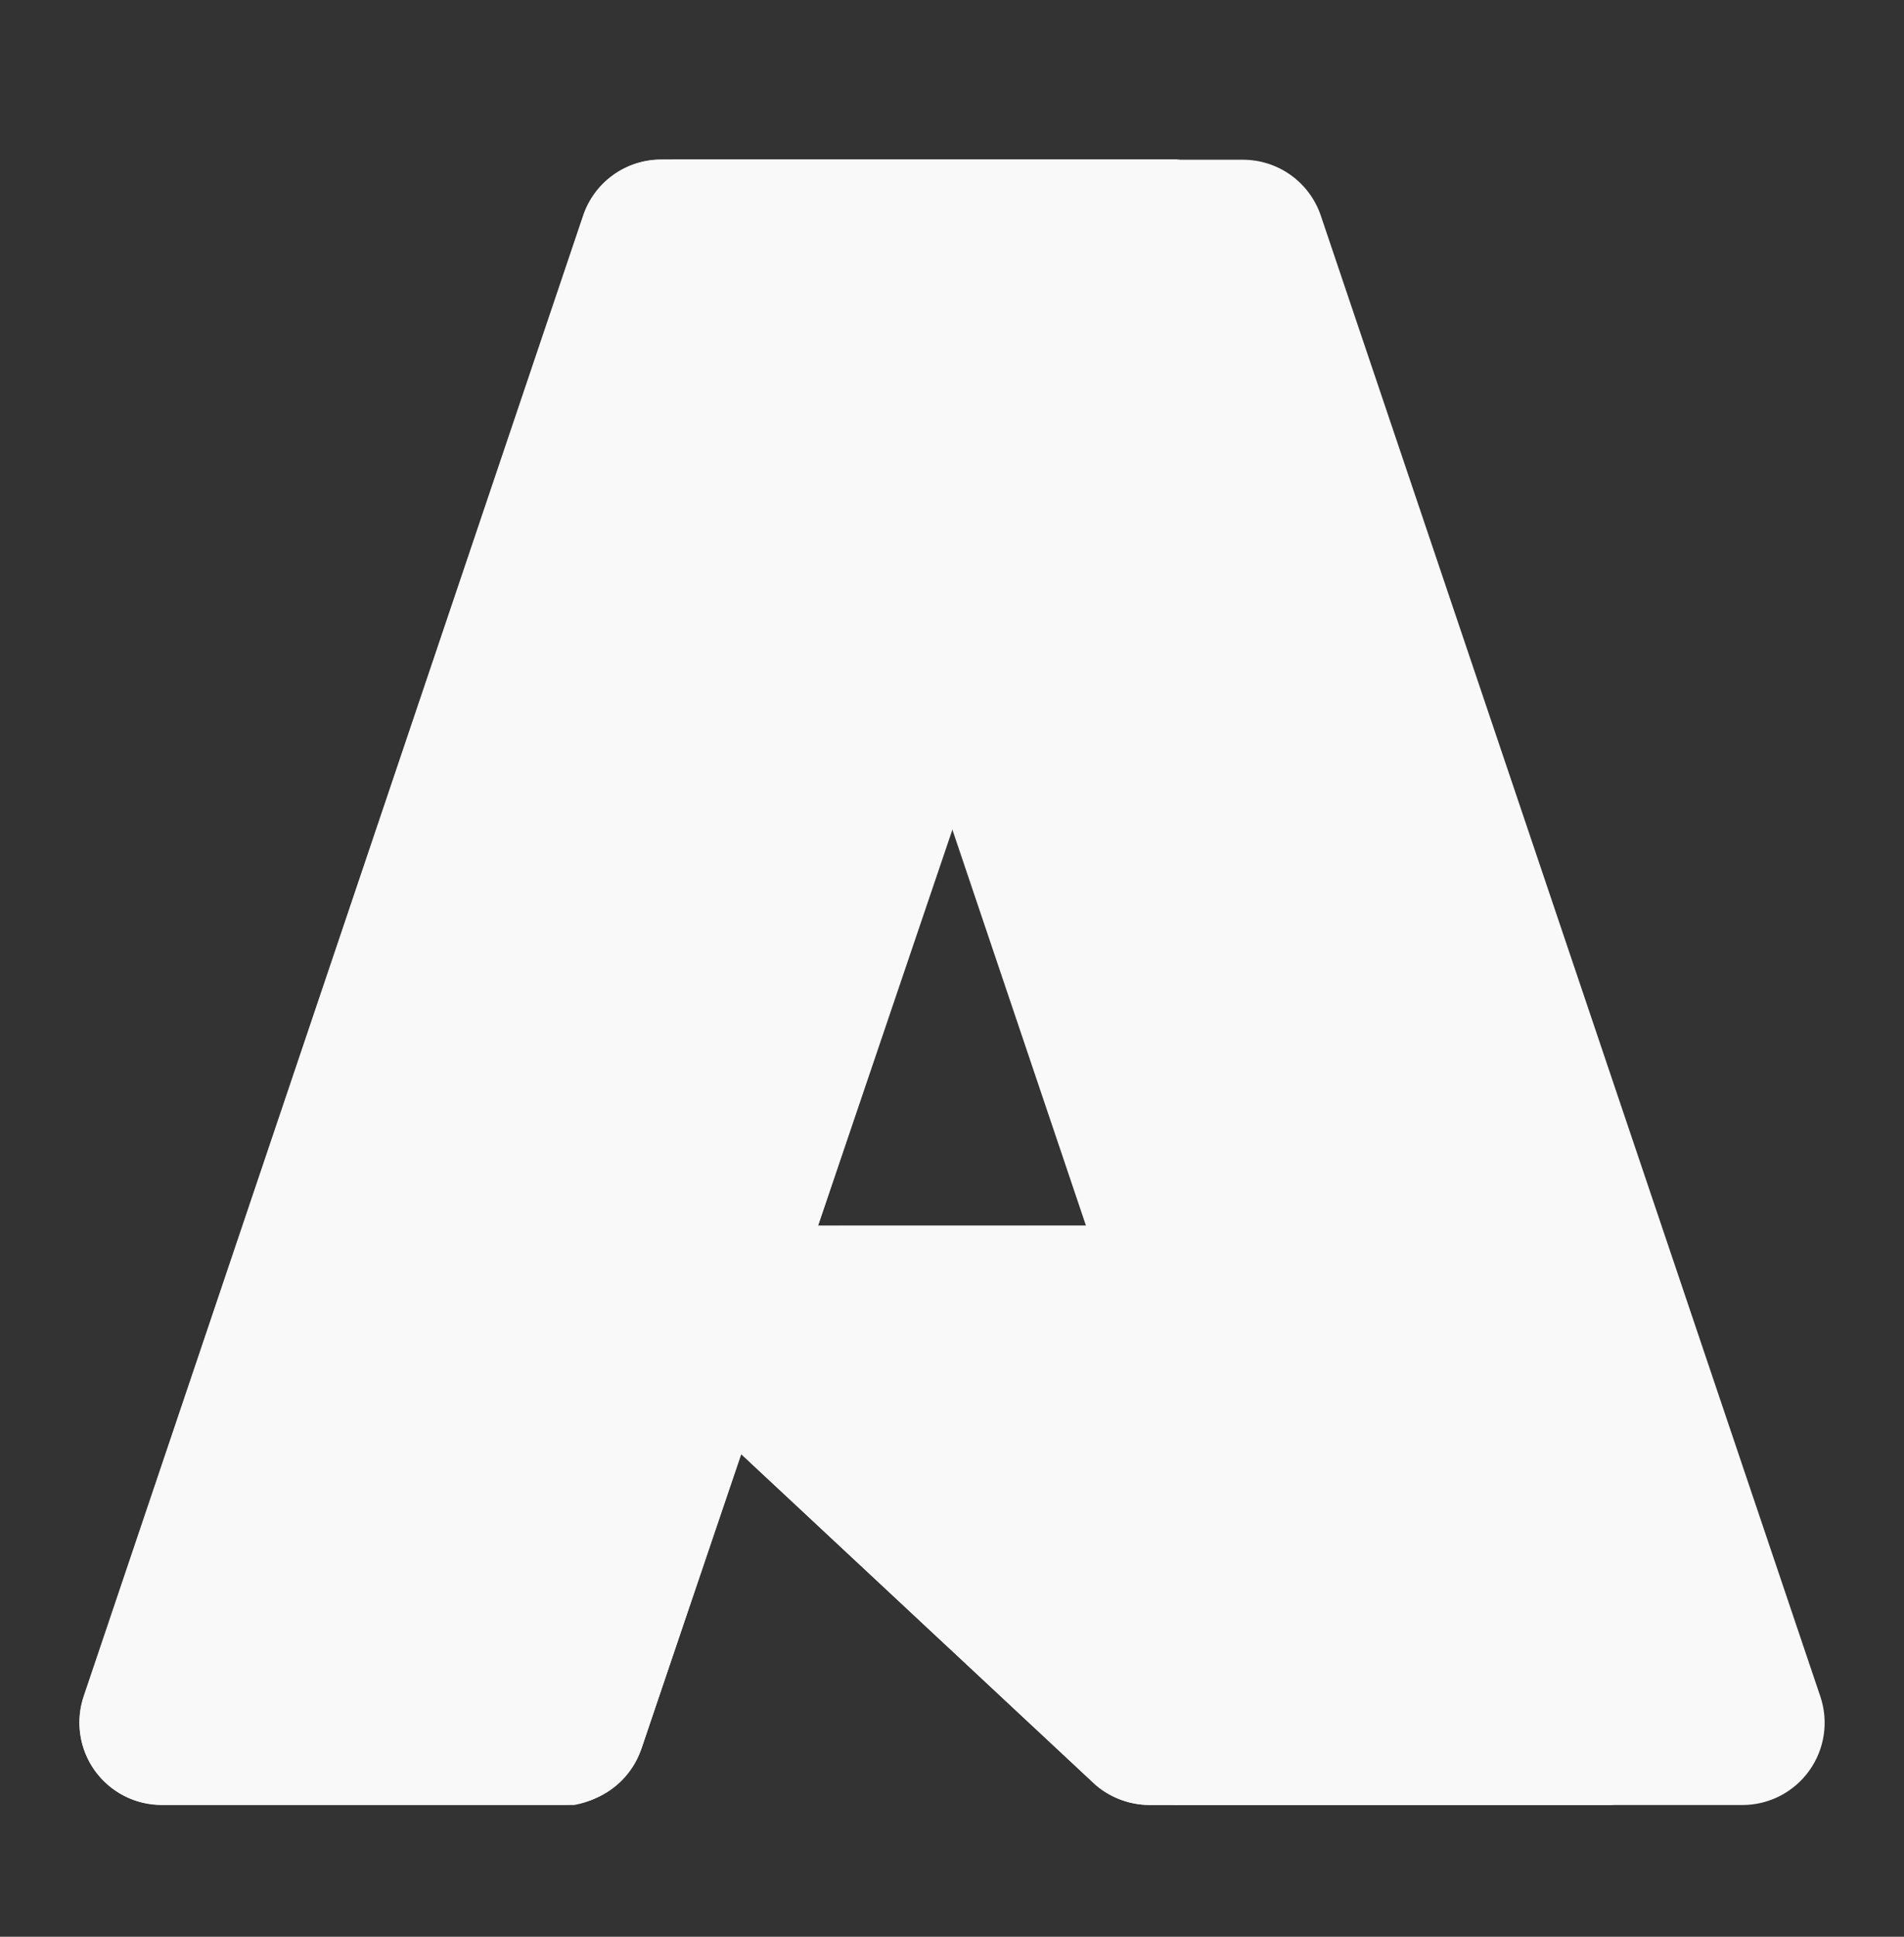
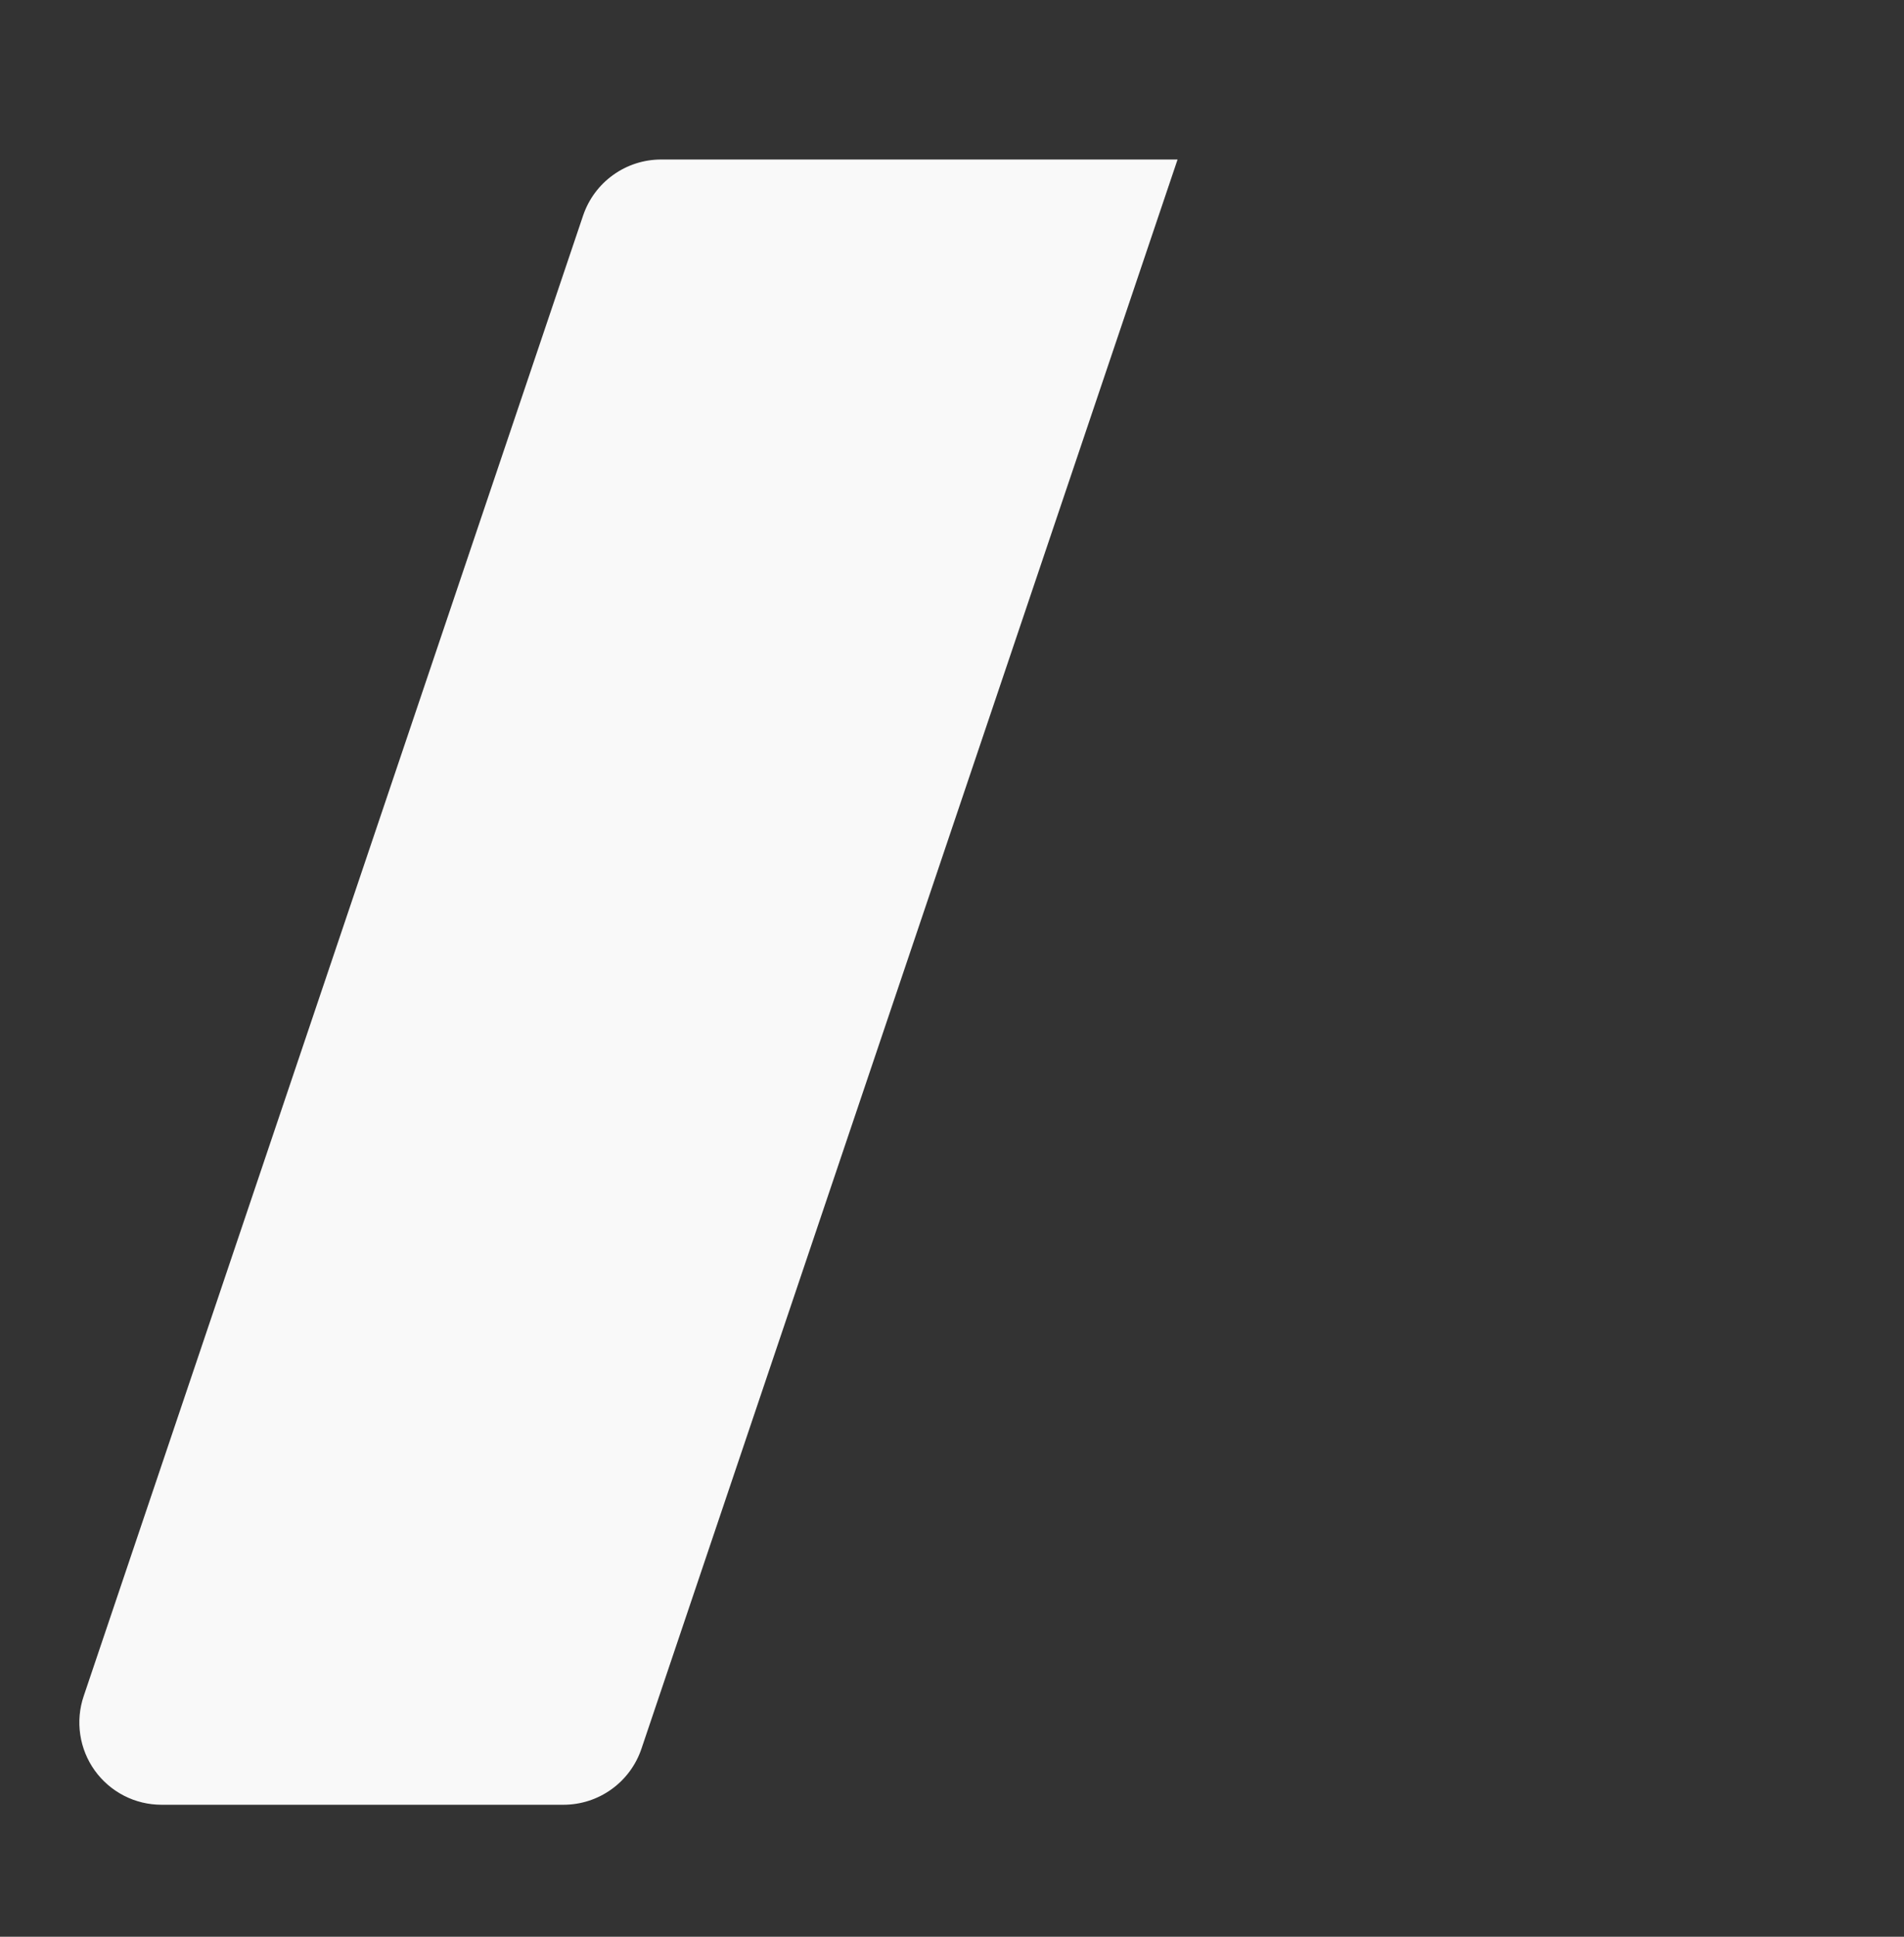
<svg xmlns="http://www.w3.org/2000/svg" width="60" height="61" viewBox="0 0 60 61" fill="none">
  <rect x="0" y="0" width="60" height="61" fill="#333333" stroke="none" />
  <path d="M20.834 5.024H37.108L20.214 55.078C20.04 55.593 19.71 56.04 19.269 56.356C18.828 56.673 18.299 56.843 17.756 56.843H5.091C4.68 56.843 4.274 56.746 3.908 56.558C3.542 56.37 3.226 56.098 2.986 55.764C2.746 55.43 2.59 55.043 2.529 54.637C2.468 54.23 2.504 53.814 2.636 53.425L18.375 6.789C18.549 6.274 18.88 5.827 19.321 5.511C19.762 5.194 20.291 5.024 20.834 5.024Z" fill="#F9F9F9" />
-   <path d="M44.486 38.602H18.68C18.44 38.601 18.206 38.673 18.007 38.808C17.809 38.943 17.656 39.135 17.568 39.358C17.48 39.581 17.461 39.825 17.514 40.059C17.567 40.294 17.689 40.506 17.864 40.67L34.447 56.147C34.93 56.598 35.565 56.848 36.226 56.848H50.838L44.486 38.602Z" fill="#F9F9F9" />
-   <path d="M20.839 5.031C20.29 5.029 19.754 5.203 19.311 5.526C18.868 5.85 18.539 6.307 18.374 6.831L2.66 53.389C2.519 53.781 2.475 54.2 2.531 54.611C2.587 55.023 2.742 55.416 2.981 55.755C3.221 56.094 3.539 56.371 3.908 56.562C4.277 56.753 4.687 56.852 5.102 56.851H18.094C18.578 56.764 19.03 56.551 19.405 56.232C19.779 55.914 20.062 55.502 20.225 55.038L23.359 45.803L34.553 56.243C35.022 56.631 35.61 56.846 36.219 56.851H50.777L44.392 38.604L25.779 38.609L37.171 5.031H20.839Z" fill="#F9F9F9" />
-   <path d="M41.623 6.794C41.45 6.28 41.12 5.834 40.679 5.517C40.239 5.201 39.71 5.031 39.168 5.031H21.031C21.573 5.031 22.102 5.201 22.542 5.518C22.983 5.834 23.313 6.28 23.486 6.794L39.226 53.431C39.358 53.821 39.395 54.237 39.334 54.644C39.273 55.05 39.116 55.437 38.876 55.771C38.636 56.105 38.32 56.378 37.954 56.565C37.588 56.753 37.183 56.851 36.771 56.851H54.909C55.32 56.851 55.725 56.753 56.092 56.565C56.457 56.377 56.773 56.105 57.013 55.771C57.253 55.437 57.41 55.05 57.471 54.643C57.532 54.236 57.495 53.821 57.363 53.431L41.623 6.794Z" fill="#F9F9F9" />
</svg>